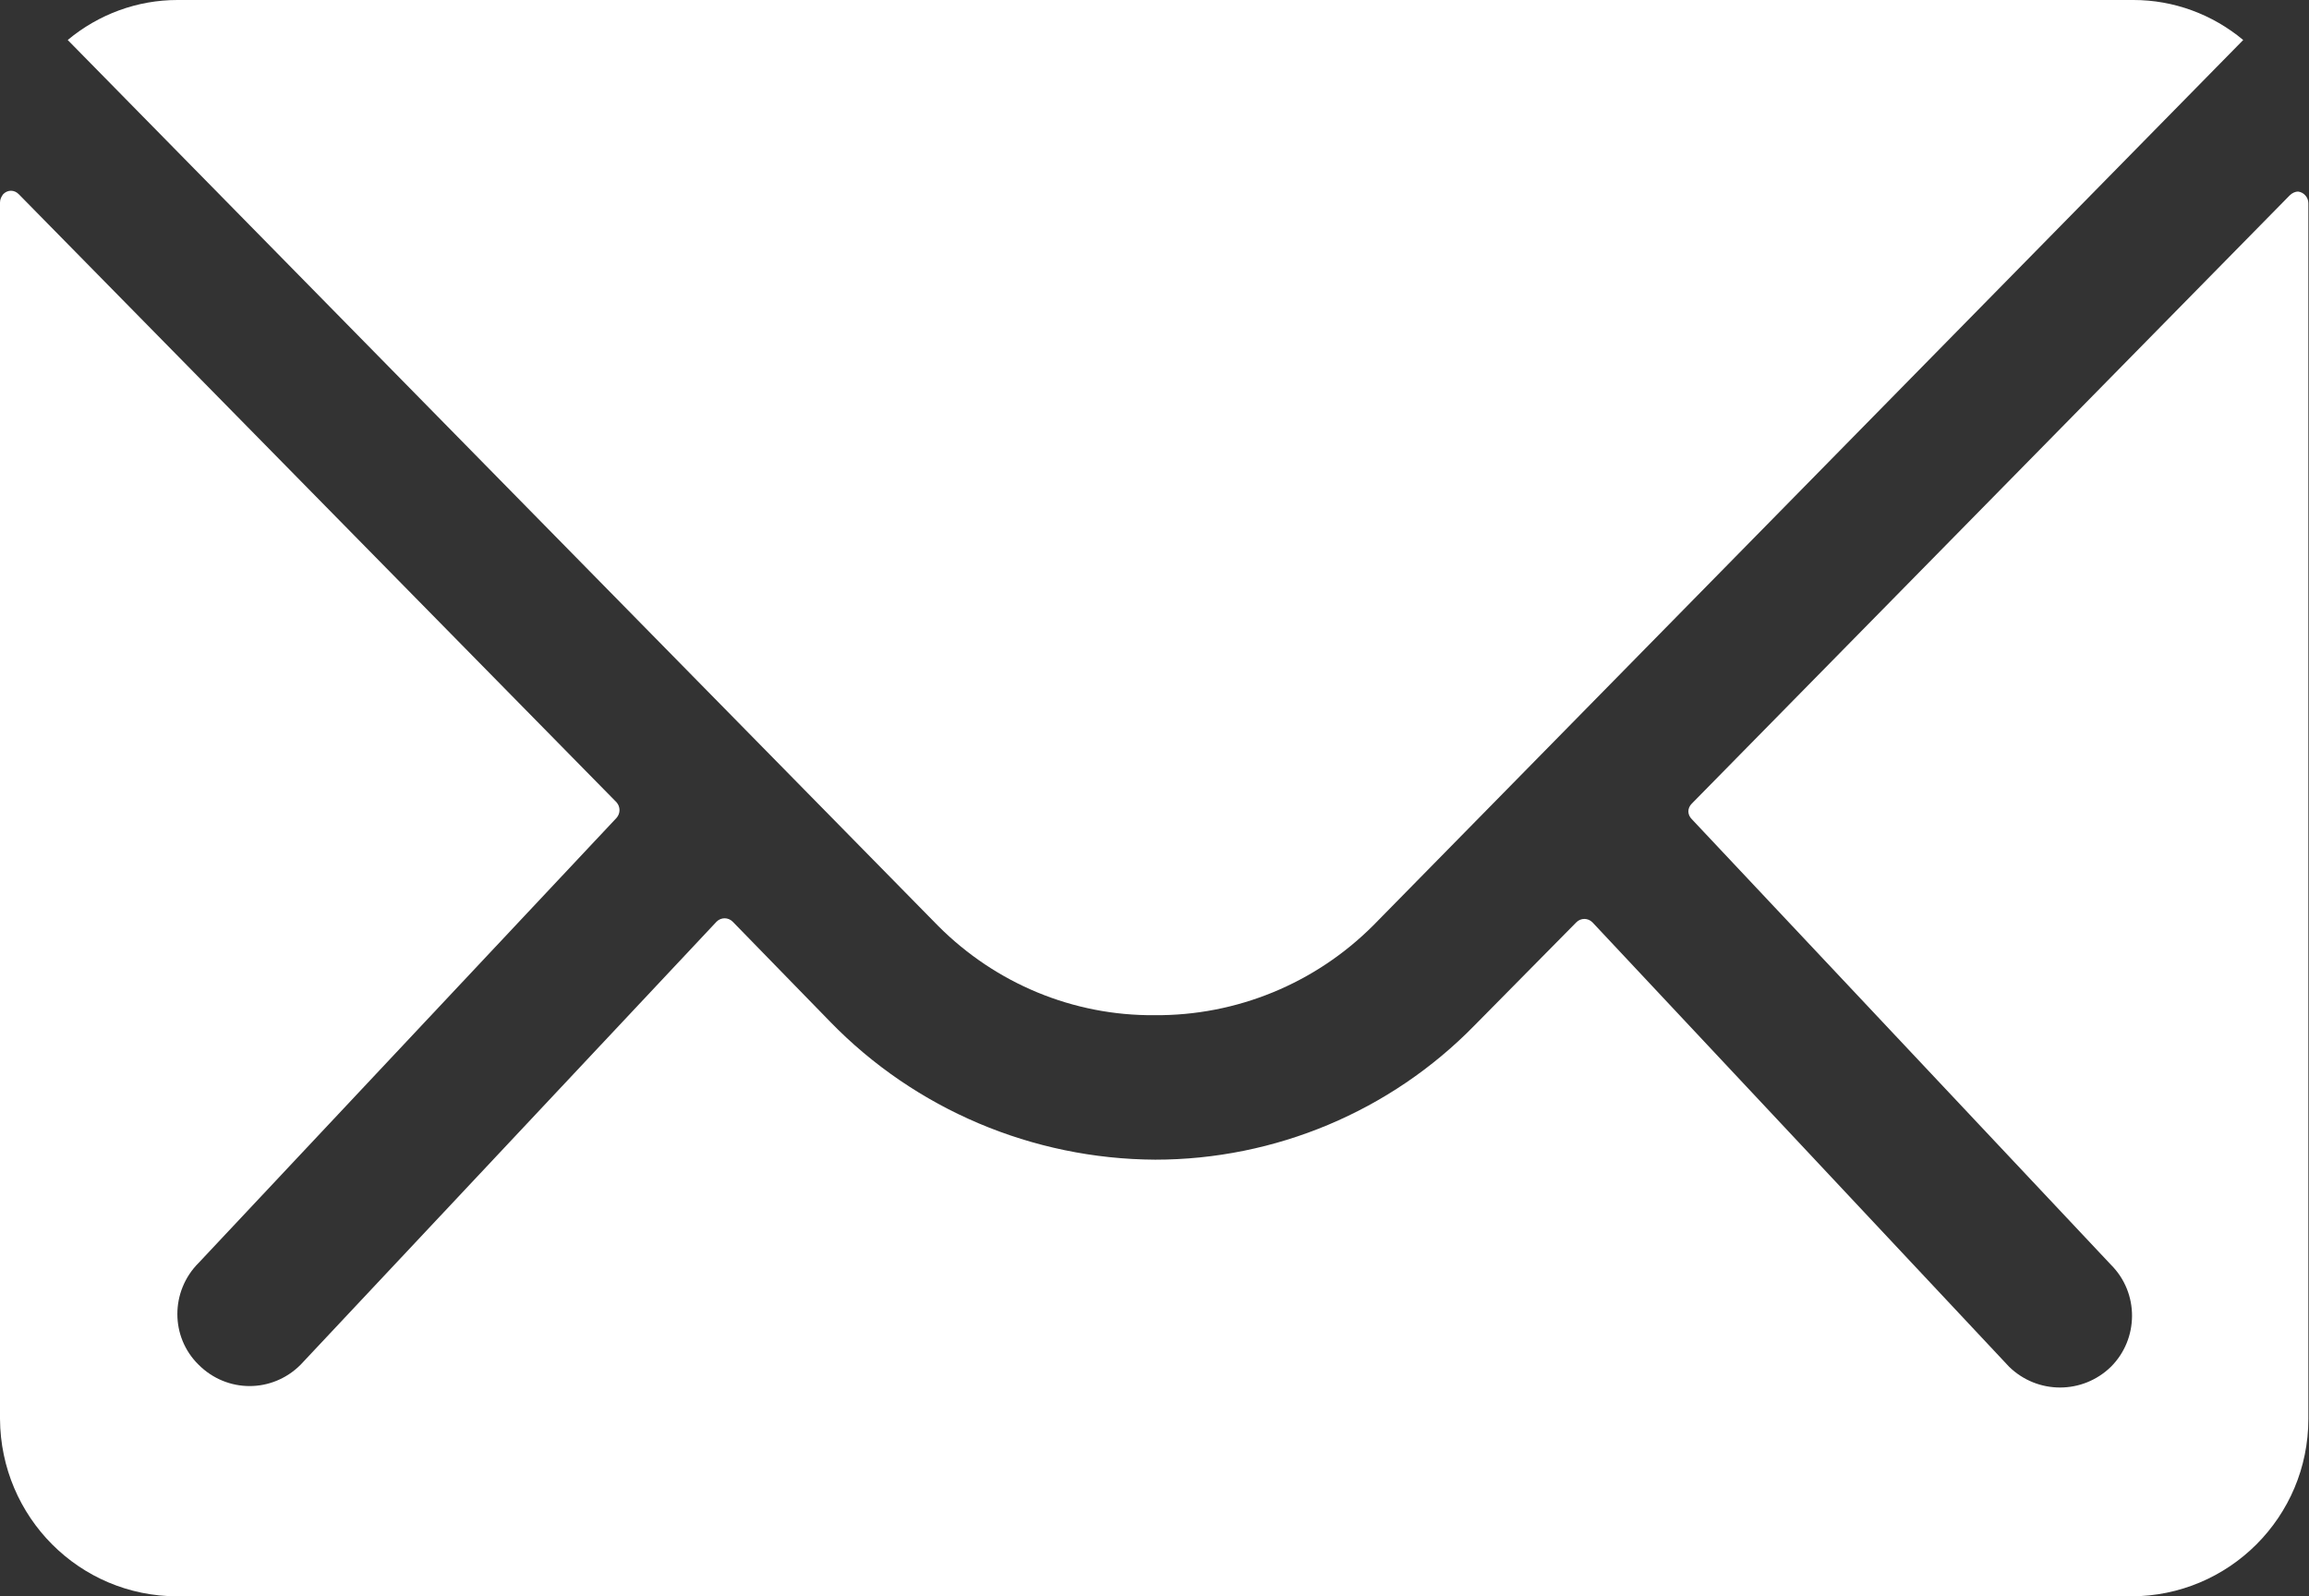
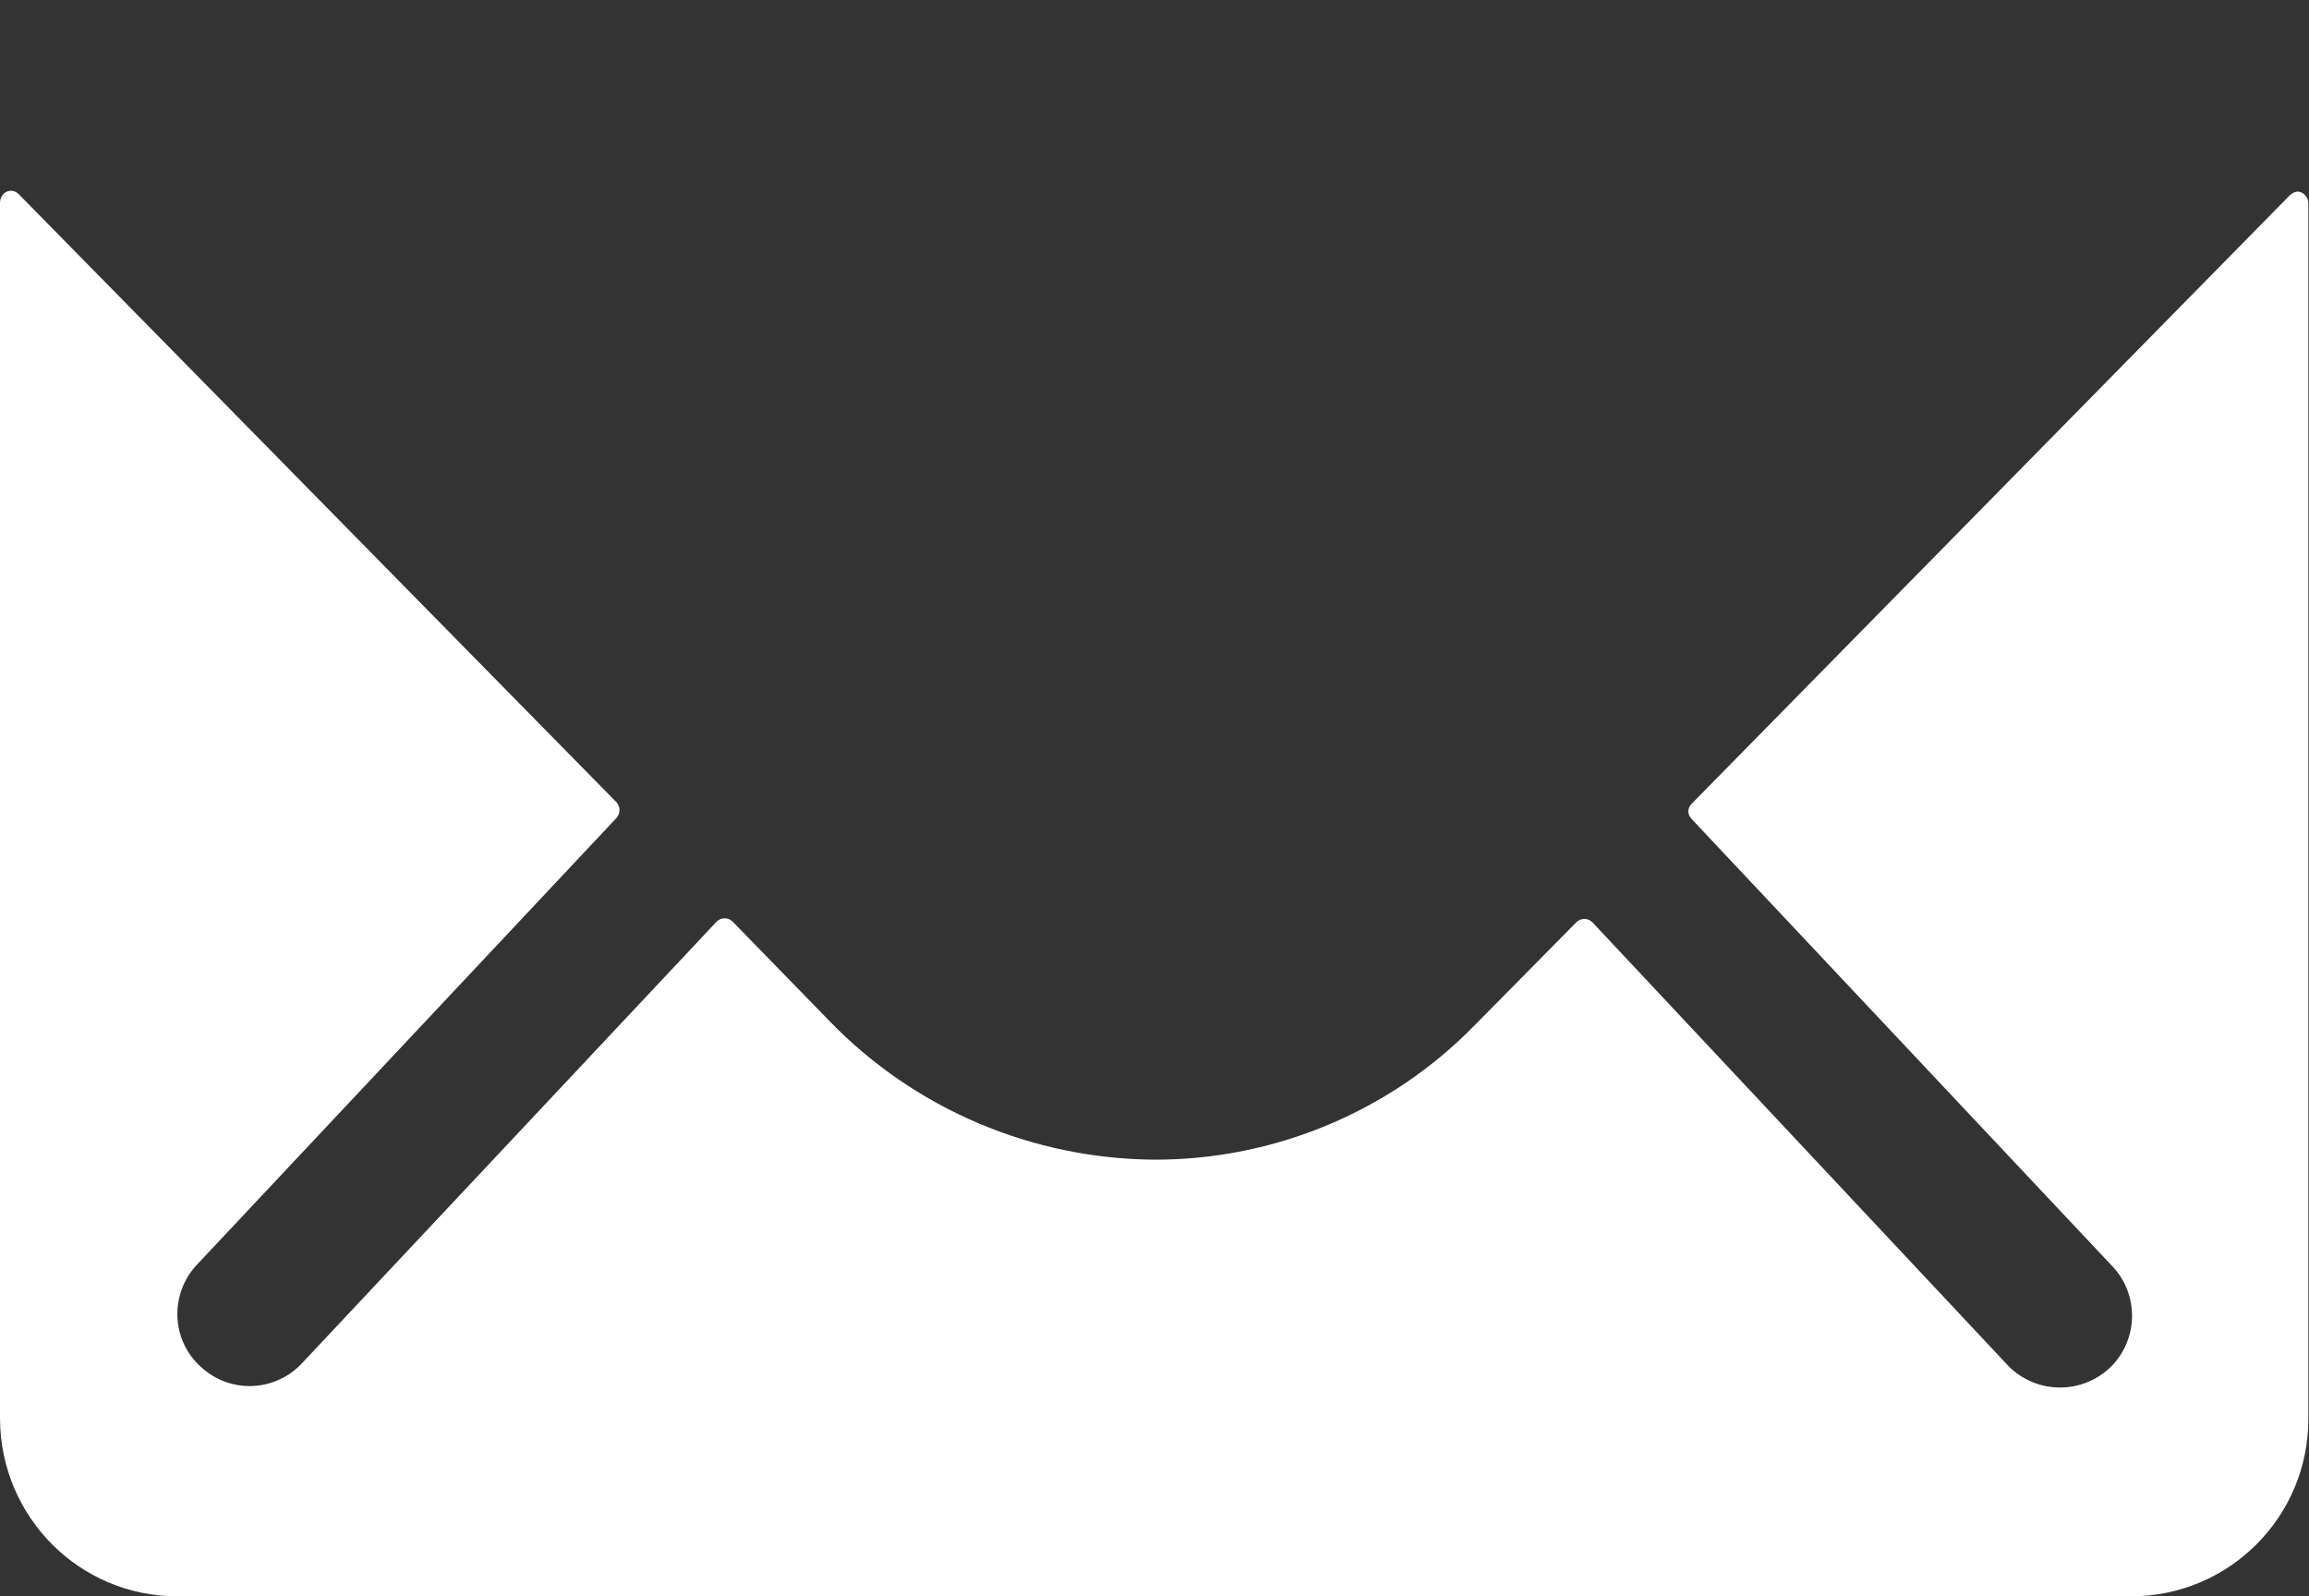
<svg xmlns="http://www.w3.org/2000/svg" version="1.1" id="Calque_1" x="0px" y="0px" viewBox="0 0 358 247.5" style="enable-background:new 0 0 358 247.5;" xml:space="preserve">
  <rect x="0" y="0" width="358" height="247.5" fill="#333333" stroke="none" />
  <style type="text/css"> .st0{fill:#FFFFFF;} </style>
  <g id="Calque_2_00000109725844058591217200000006221308907530807941_">
    <g id="Conciergerie_Digitale">
      <g id="Groupe_1238">
        <path id="Tracé_1132" class="st0" d="M355,30.3l-92.7,94.3c-0.7,0.7-0.7,1.7,0,2.4l0,0l65,69.1c4.4,4.4,4.3,11.5,0,15.8 c-4.4,4.3-11.4,4.3-15.8,0l0,0L246.9,143c-0.7-0.7-1.8-0.7-2.5,0l-15.8,16c-13,13.3-30.9,20.8-49.5,20.8 c-19-0.1-37.2-7.8-50.4-21.4l-15.1-15.5c-0.7-0.7-1.8-0.7-2.5,0l-64.5,68.7c-4.4,4.4-11.4,4.4-15.8,0c0,0,0,0,0,0l0,0 c-4.4-4.3-4.4-11.4,0-15.8c0,0,0,0,0,0l0,0l64.8-69c0.6-0.7,0.6-1.7,0-2.4L2.9,30.1c-0.7-0.7-1.7-0.7-2.4,0 C0.2,30.5,0,30.9,0,31.4V220c0.1,15.2,12.3,27.5,27.5,27.5h302.9c15.2,0,27.5-12.3,27.5-27.5V31.5c0-0.9-0.7-1.7-1.6-1.8 C355.9,29.7,355.4,29.9,355,30.3L355,30.3z" />
-         <path id="Tracé_1133" class="st0" d="M179,157.4c12.7,0.1,24.9-4.9,33.9-13.9L347.8,6.2C343,2.2,337,0,330.8,0H27.5 c-6.2,0-12.2,2.2-17,6.2l135,137.4C154.4,152.5,166.4,157.5,179,157.4z" />
      </g>
    </g>
  </g>
</svg>